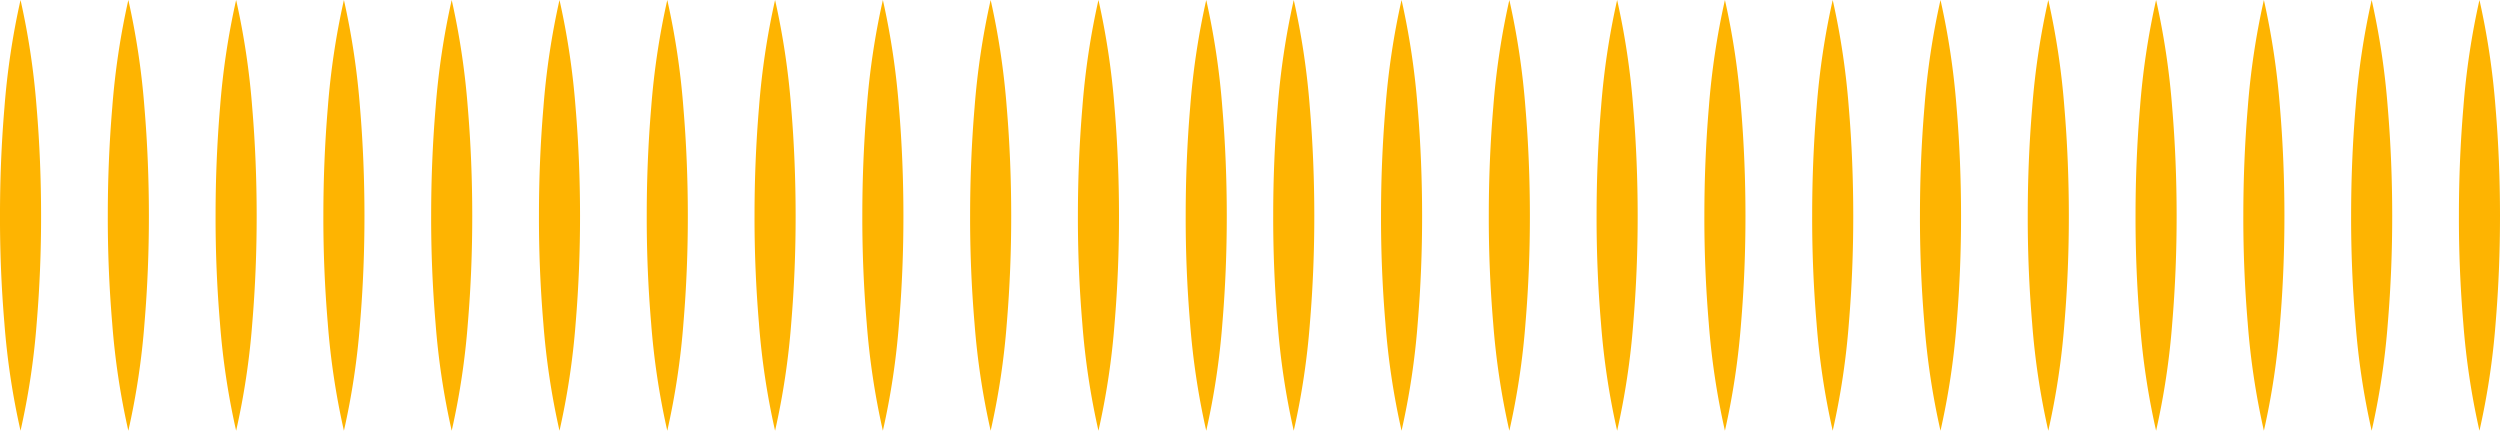
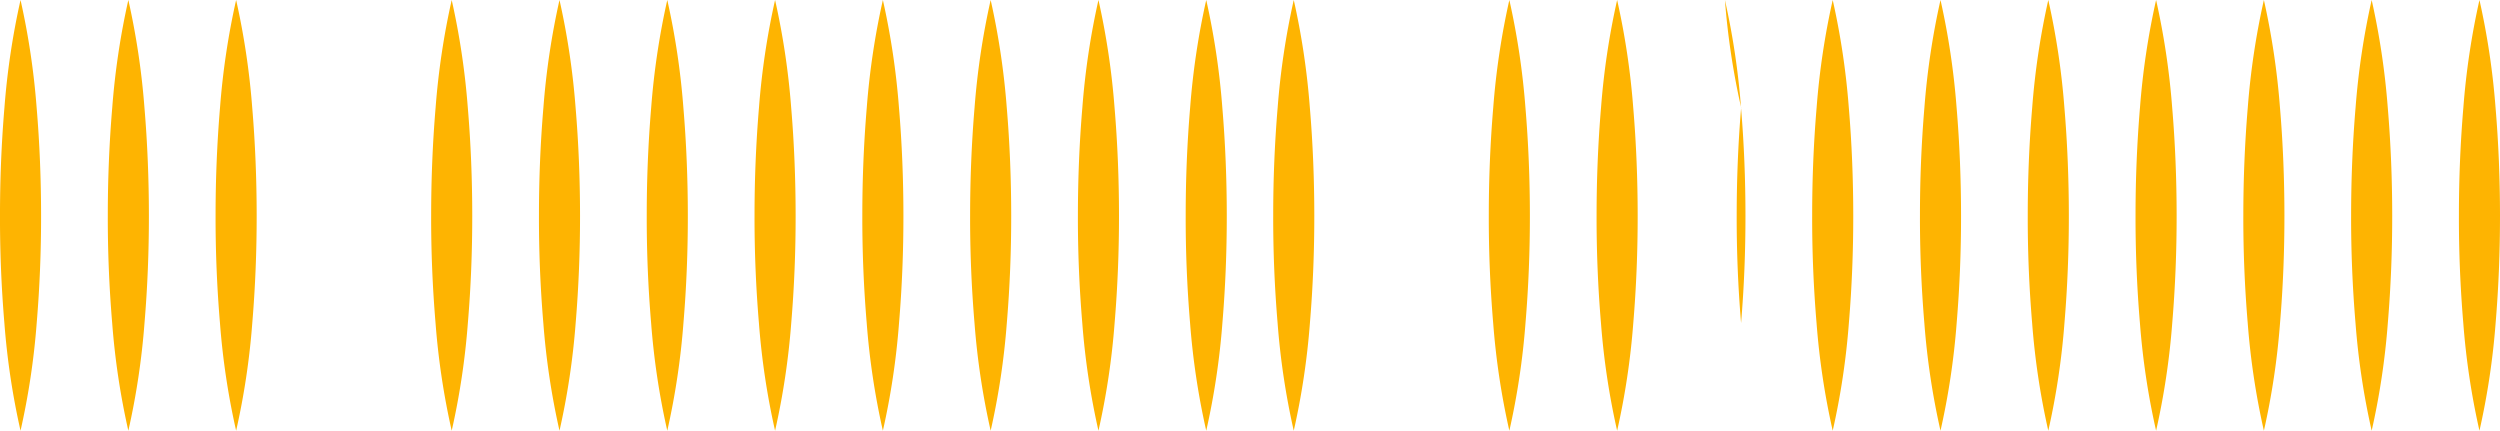
<svg xmlns="http://www.w3.org/2000/svg" width="414.305" height="71.379" viewBox="0 0 414.305 71.379">
  <defs>
    <style>.a{fill:#feb401;}</style>
  </defs>
  <g transform="translate(2087.805 -914.621) rotate(90)">
    <g transform="translate(810.691 1600.305)">
      <path class="a" d="M103.93,298.089a124.788,124.788,0,0,1,17.844-2.668c5.948-.5,11.9-.732,17.844-.736s11.9.228,17.846.727a122.927,122.927,0,0,1,17.844,2.677,123.141,123.141,0,0,1-17.844,2.679q-8.922.748-17.846.727c-5.948-.005-11.9-.237-17.844-.737A124.538,124.538,0,0,1,103.93,298.089Z" transform="translate(0 7.373)" />
      <path class="a" d="M103.93,308.579a124.788,124.788,0,0,1,17.844-2.668c5.948-.5,11.9-.732,17.844-.736s11.9.228,17.846.727a122.927,122.927,0,0,1,17.844,2.677,123.162,123.162,0,0,1-17.844,2.679q-8.922.748-17.846.727c-5.948-.005-11.9-.237-17.844-.736A124.556,124.556,0,0,1,103.93,308.579Z" transform="translate(0 14.746)" />
      <path class="a" d="M103.93,319.069a124.788,124.788,0,0,1,17.844-2.668c5.948-.5,11.9-.732,17.844-.736s11.9.228,17.846.727a123.136,123.136,0,0,1,17.844,2.677,123.15,123.15,0,0,1-17.844,2.679q-8.922.748-17.846.727c-5.948,0-11.9-.237-17.844-.736A124.543,124.543,0,0,1,103.93,319.069Z" transform="translate(0 22.119)" />
      <path class="a" d="M103.93,329.561a124.552,124.552,0,0,1,17.844-2.67c5.948-.5,11.9-.731,17.844-.736s11.9.228,17.846.727a123.158,123.158,0,0,1,17.844,2.679,122.91,122.91,0,0,1-17.844,2.677q-8.922.748-17.846.727c-5.948,0-11.9-.237-17.844-.736A124.788,124.788,0,0,1,103.93,329.561Z" transform="translate(0 29.492)" />
      <path class="a" d="M103.93,340.051a124.538,124.538,0,0,1,17.844-2.668c5.948-.5,11.9-.732,17.844-.737s11.9.228,17.846.727a123.158,123.158,0,0,1,17.844,2.679,122.918,122.918,0,0,1-17.844,2.677q-8.922.748-17.846.727c-5.948,0-11.9-.237-17.844-.736A124.547,124.547,0,0,1,103.93,340.051Z" transform="translate(0 36.865)" />
      <path class="a" d="M103.93,350.54a124.547,124.547,0,0,1,17.844-2.668c5.948-.5,11.9-.732,17.844-.736s11.9.227,17.846.725a123.158,123.158,0,0,1,17.844,2.679,123.167,123.167,0,0,1-17.844,2.679q-8.922.748-17.846.725c-5.948,0-11.9-.235-17.844-.736A124.547,124.547,0,0,1,103.93,350.54Z" transform="translate(0 44.239)" />
      <path class="a" d="M103.93,361.03a124.547,124.547,0,0,1,17.844-2.668c5.948-.5,11.9-.732,17.844-.736s11.9.226,17.846.727a122.91,122.91,0,0,1,17.844,2.677,123.146,123.146,0,0,1-17.844,2.679q-8.922.748-17.846.727c-5.948-.005-11.9-.237-17.844-.737A124.538,124.538,0,0,1,103.93,361.03Z" transform="translate(0 51.612)" />
-       <path class="a" d="M103.93,371.52a124.792,124.792,0,0,1,17.844-2.668c5.948-.5,11.9-.732,17.844-.736s11.9.228,17.846.727a122.931,122.931,0,0,1,17.844,2.677,123.15,123.15,0,0,1-17.844,2.679q-8.922.748-17.846.727c-5.948-.005-11.9-.237-17.844-.737A124.316,124.316,0,0,1,103.93,371.52Z" transform="translate(0 58.985)" />
      <path class="a" d="M103.93,382.01a124.78,124.78,0,0,1,17.844-2.668c5.948-.5,11.9-.732,17.844-.736s11.9.228,17.846.727a122.91,122.91,0,0,1,17.844,2.677,123.167,123.167,0,0,1-17.844,2.679q-8.922.748-17.846.727c-5.948,0-11.9-.237-17.844-.736A124.543,124.543,0,0,1,103.93,382.01Z" transform="translate(0 66.358)" />
      <path class="a" d="M103.93,392.5a124.552,124.552,0,0,1,17.844-2.67c5.948-.5,11.9-.731,17.844-.736s11.9.228,17.846.727a123.158,123.158,0,0,1,17.844,2.679,122.927,122.927,0,0,1-17.844,2.677q-8.922.748-17.846.727c-5.948,0-11.9-.237-17.844-.736A124.788,124.788,0,0,1,103.93,392.5Z" transform="translate(0 73.731)" />
      <path class="a" d="M103.93,287.6a124.547,124.547,0,0,1,17.844-2.668c5.948-.5,11.9-.732,17.844-.736s11.9.226,17.846.725a123.15,123.15,0,0,1,17.844,2.679,123.141,123.141,0,0,1-17.844,2.679q-8.922.748-17.846.725c-5.948,0-11.9-.235-17.844-.736A124.547,124.547,0,0,1,103.93,287.6Z" transform="translate(0)" />
      <path class="a" d="M103.93,402.992a124.538,124.538,0,0,1,17.844-2.668c5.948-.5,11.9-.732,17.844-.737s11.9.228,17.846.727a123.15,123.15,0,0,1,17.844,2.679,122.91,122.91,0,0,1-17.844,2.677q-8.922.748-17.846.727c-5.948,0-11.9-.237-17.844-.736A124.788,124.788,0,0,1,103.93,402.992Z" transform="translate(0 81.104)" />
    </g>
    <g transform="translate(810.691 1389.305)">
      <path class="a" d="M103.93,298.089a124.788,124.788,0,0,1,17.844-2.668c5.948-.5,11.9-.732,17.844-.736s11.9.228,17.846.727a122.927,122.927,0,0,1,17.844,2.677,123.141,123.141,0,0,1-17.844,2.679q-8.922.748-17.846.727c-5.948-.005-11.9-.237-17.844-.737A124.538,124.538,0,0,1,103.93,298.089Z" transform="translate(0 7.373)" />
      <path class="a" d="M103.93,308.579a124.788,124.788,0,0,1,17.844-2.668c5.948-.5,11.9-.732,17.844-.736s11.9.228,17.846.727a122.927,122.927,0,0,1,17.844,2.677,123.162,123.162,0,0,1-17.844,2.679q-8.922.748-17.846.727c-5.948-.005-11.9-.237-17.844-.736A124.556,124.556,0,0,1,103.93,308.579Z" transform="translate(0 14.746)" />
      <path class="a" d="M103.93,319.069a124.788,124.788,0,0,1,17.844-2.668c5.948-.5,11.9-.732,17.844-.736s11.9.228,17.846.727a123.136,123.136,0,0,1,17.844,2.677,123.15,123.15,0,0,1-17.844,2.679q-8.922.748-17.846.727c-5.948,0-11.9-.237-17.844-.736A124.543,124.543,0,0,1,103.93,319.069Z" transform="translate(0 22.119)" />
      <path class="a" d="M103.93,329.561a124.552,124.552,0,0,1,17.844-2.67c5.948-.5,11.9-.731,17.844-.736s11.9.228,17.846.727a123.158,123.158,0,0,1,17.844,2.679,122.91,122.91,0,0,1-17.844,2.677q-8.922.748-17.846.727c-5.948,0-11.9-.237-17.844-.736A124.788,124.788,0,0,1,103.93,329.561Z" transform="translate(0 29.492)" />
      <path class="a" d="M103.93,340.051a124.538,124.538,0,0,1,17.844-2.668c5.948-.5,11.9-.732,17.844-.737s11.9.228,17.846.727a123.158,123.158,0,0,1,17.844,2.679,122.918,122.918,0,0,1-17.844,2.677q-8.922.748-17.846.727c-5.948,0-11.9-.237-17.844-.736A124.547,124.547,0,0,1,103.93,340.051Z" transform="translate(0 36.865)" />
      <path class="a" d="M103.93,350.54a124.547,124.547,0,0,1,17.844-2.668c5.948-.5,11.9-.732,17.844-.736s11.9.227,17.846.725a123.158,123.158,0,0,1,17.844,2.679,123.167,123.167,0,0,1-17.844,2.679q-8.922.748-17.846.725c-5.948,0-11.9-.235-17.844-.736A124.547,124.547,0,0,1,103.93,350.54Z" transform="translate(0 44.239)" />
-       <path class="a" d="M103.93,361.03a124.547,124.547,0,0,1,17.844-2.668c5.948-.5,11.9-.732,17.844-.736s11.9.226,17.846.727a122.91,122.91,0,0,1,17.844,2.677,123.146,123.146,0,0,1-17.844,2.679q-8.922.748-17.846.727c-5.948-.005-11.9-.237-17.844-.737A124.538,124.538,0,0,1,103.93,361.03Z" transform="translate(0 51.612)" />
+       <path class="a" d="M103.93,361.03a124.547,124.547,0,0,1,17.844-2.668c5.948-.5,11.9-.732,17.844-.736s11.9.226,17.846.727q-8.922.748-17.846.727c-5.948-.005-11.9-.237-17.844-.737A124.538,124.538,0,0,1,103.93,361.03Z" transform="translate(0 51.612)" />
      <path class="a" d="M103.93,371.52a124.792,124.792,0,0,1,17.844-2.668c5.948-.5,11.9-.732,17.844-.736s11.9.228,17.846.727a122.931,122.931,0,0,1,17.844,2.677,123.15,123.15,0,0,1-17.844,2.679q-8.922.748-17.846.727c-5.948-.005-11.9-.237-17.844-.737A124.316,124.316,0,0,1,103.93,371.52Z" transform="translate(0 58.985)" />
      <path class="a" d="M103.93,382.01a124.78,124.78,0,0,1,17.844-2.668c5.948-.5,11.9-.732,17.844-.736s11.9.228,17.846.727a122.91,122.91,0,0,1,17.844,2.677,123.167,123.167,0,0,1-17.844,2.679q-8.922.748-17.846.727c-5.948,0-11.9-.237-17.844-.736A124.543,124.543,0,0,1,103.93,382.01Z" transform="translate(0 66.358)" />
-       <path class="a" d="M103.93,392.5a124.552,124.552,0,0,1,17.844-2.67c5.948-.5,11.9-.731,17.844-.736s11.9.228,17.846.727a123.158,123.158,0,0,1,17.844,2.679,122.927,122.927,0,0,1-17.844,2.677q-8.922.748-17.846.727c-5.948,0-11.9-.237-17.844-.736A124.788,124.788,0,0,1,103.93,392.5Z" transform="translate(0 73.731)" />
      <path class="a" d="M103.93,287.6a124.547,124.547,0,0,1,17.844-2.668c5.948-.5,11.9-.732,17.844-.736s11.9.226,17.846.725a123.15,123.15,0,0,1,17.844,2.679,123.141,123.141,0,0,1-17.844,2.679q-8.922.748-17.846.725c-5.948,0-11.9-.235-17.844-.736A124.547,124.547,0,0,1,103.93,287.6Z" transform="translate(0)" />
      <path class="a" d="M103.93,402.992a124.538,124.538,0,0,1,17.844-2.668c5.948-.5,11.9-.732,17.844-.737s11.9.228,17.846.727a123.15,123.15,0,0,1,17.844,2.679,122.91,122.91,0,0,1-17.844,2.677q-8.922.748-17.846.727c-5.948,0-11.9-.237-17.844-.736A124.788,124.788,0,0,1,103.93,402.992Z" transform="translate(0 81.104)" />
    </g>
  </g>
</svg>